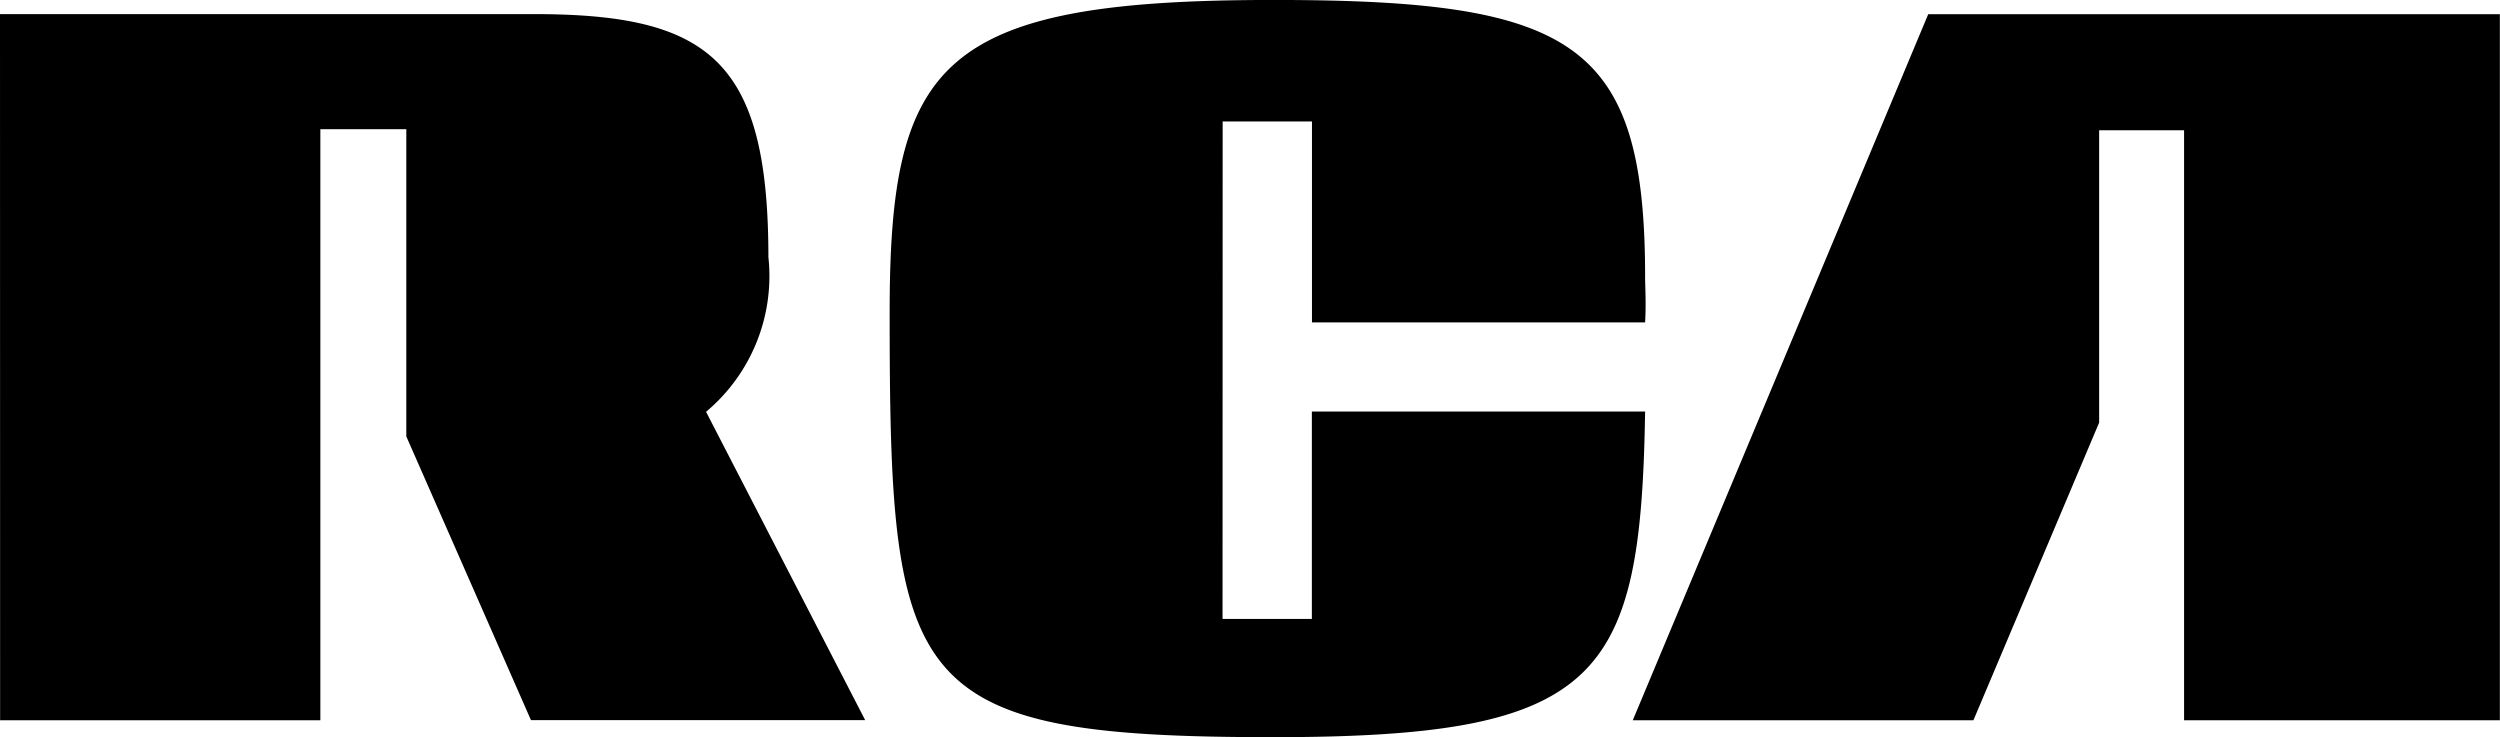
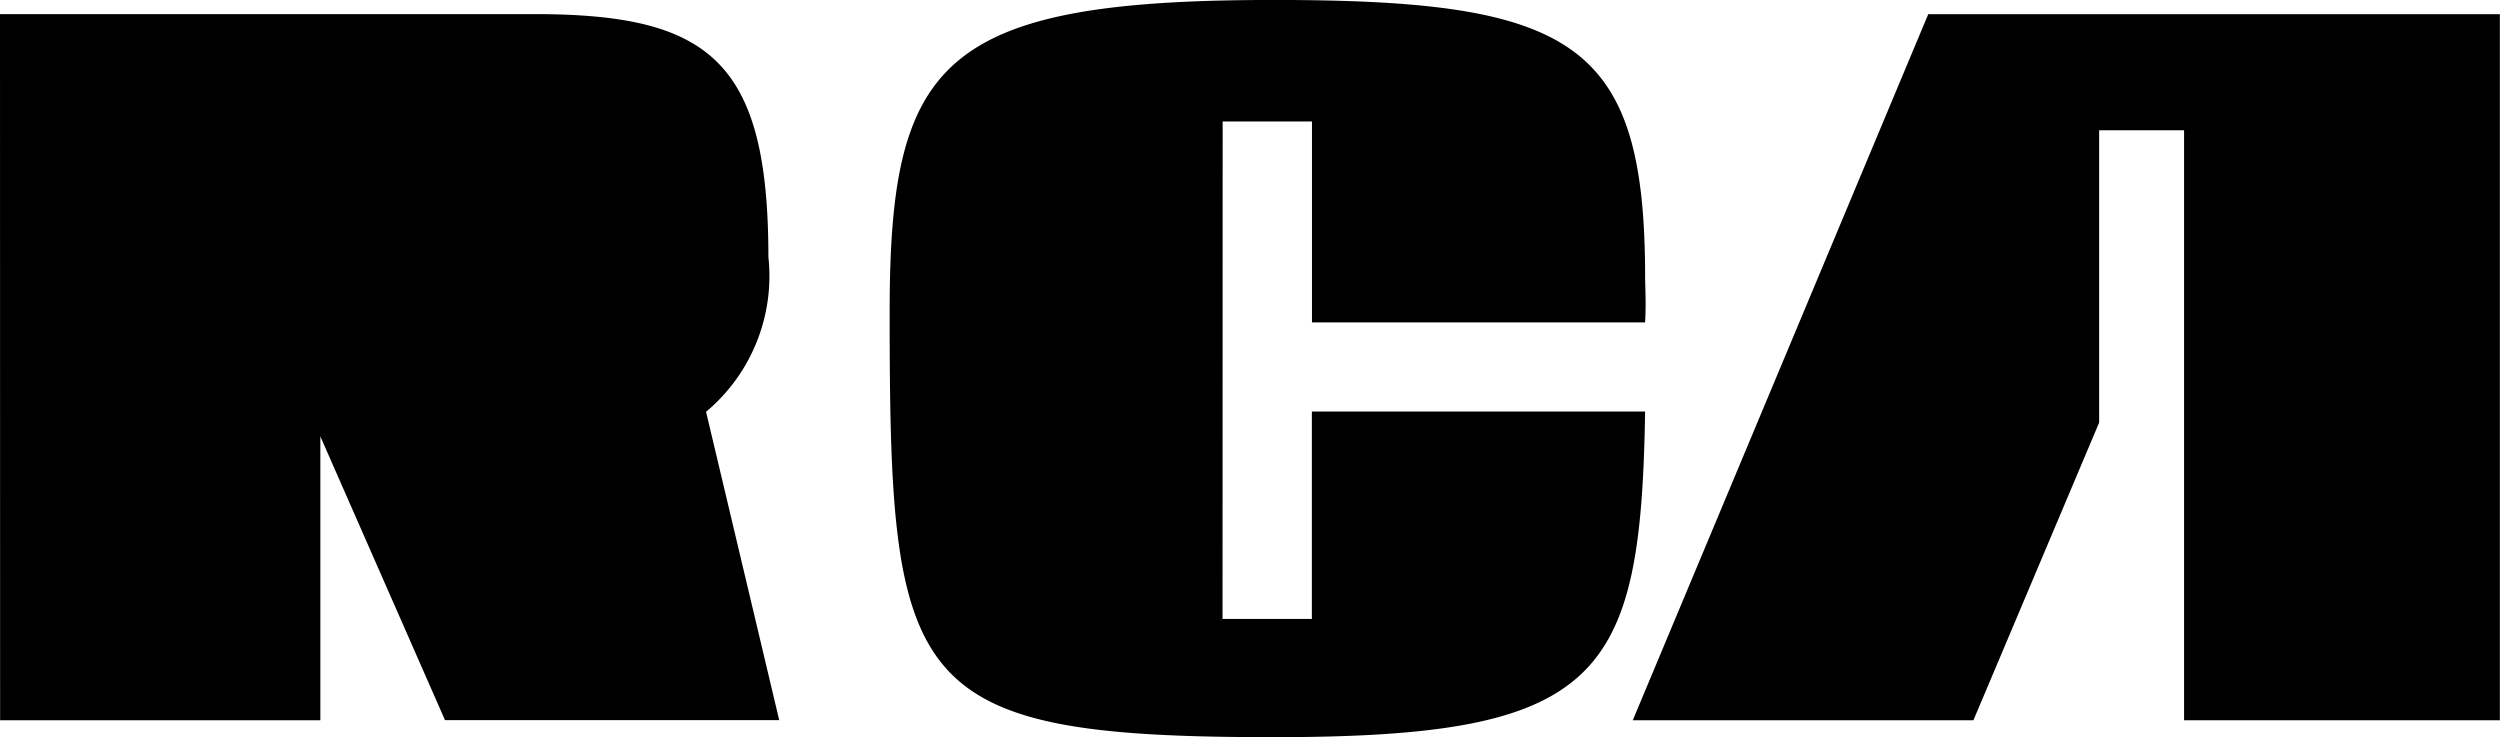
<svg xmlns="http://www.w3.org/2000/svg" width="69.977" height="20.635" viewBox="0 0 69.977 20.635">
  <g id="RCA_Electronics_logo" transform="translate(-1.927 -1.349)">
-     <path id="Path_106663" data-name="Path 106663" d="M47.63,21.509h9.535l3.519-8.332V4.995h2.377V21.509H71.9V1.746h-16Zm-45.7,0h8.964V4.965H13.3v8.6l3.489,7.941h9.355L21.69,12.876a4.959,4.959,0,0,0,1.745-4.332c0-5.5-1.654-6.8-6.558-6.8H1.927ZM36.15,4.748h2.5v5.625h9.325c.031-.541,0-1.022,0-1.264,0-6.588-1.985-7.761-10.407-7.761-9.355,0-10.739,1.745-10.739,8.753,0,10.5.451,11.882,10.739,11.882,9.175,0,10.287-1.624,10.407-9.114H38.647v5.805h-2.5Z" />
+     <path id="Path_106663" data-name="Path 106663" d="M47.63,21.509h9.535l3.519-8.332V4.995h2.377V21.509H71.9V1.746h-16Zm-45.7,0h8.964V4.965v8.6l3.489,7.941h9.355L21.69,12.876a4.959,4.959,0,0,0,1.745-4.332c0-5.5-1.654-6.8-6.558-6.8H1.927ZM36.15,4.748h2.5v5.625h9.325c.031-.541,0-1.022,0-1.264,0-6.588-1.985-7.761-10.407-7.761-9.355,0-10.739,1.745-10.739,8.753,0,10.5.451,11.882,10.739,11.882,9.175,0,10.287-1.624,10.407-9.114H38.647v5.805h-2.5Z" />
  </g>
</svg>